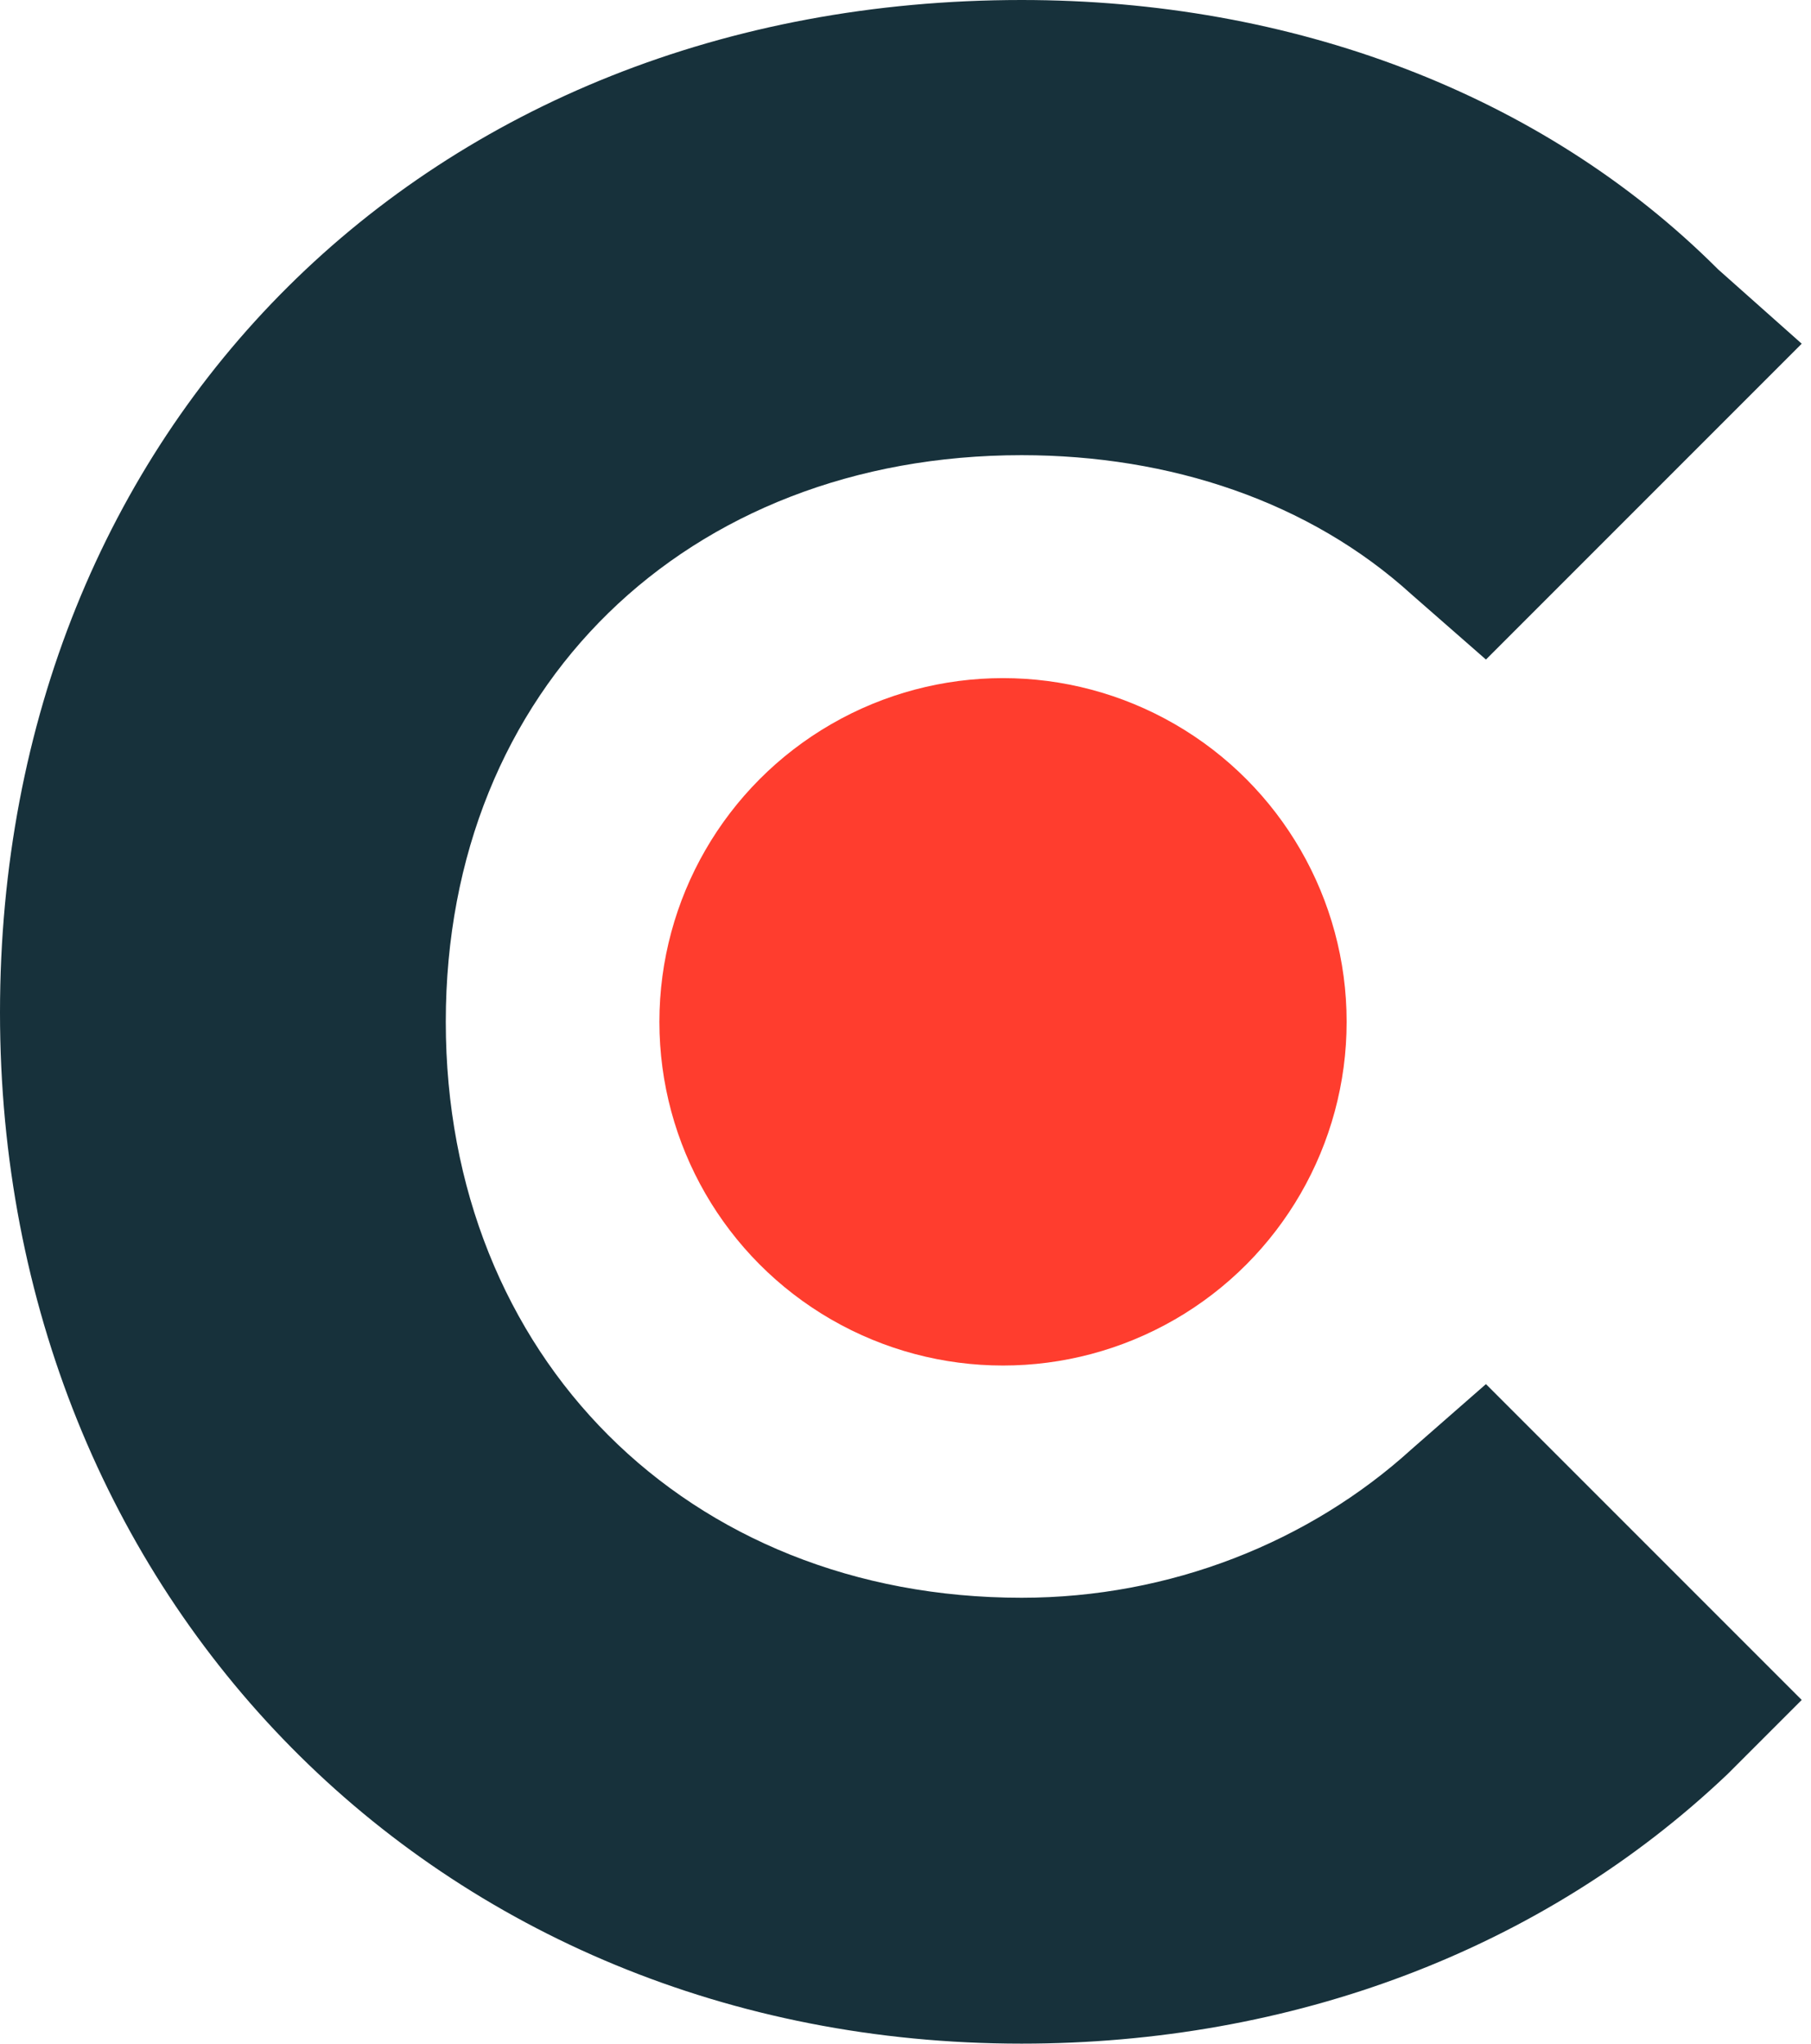
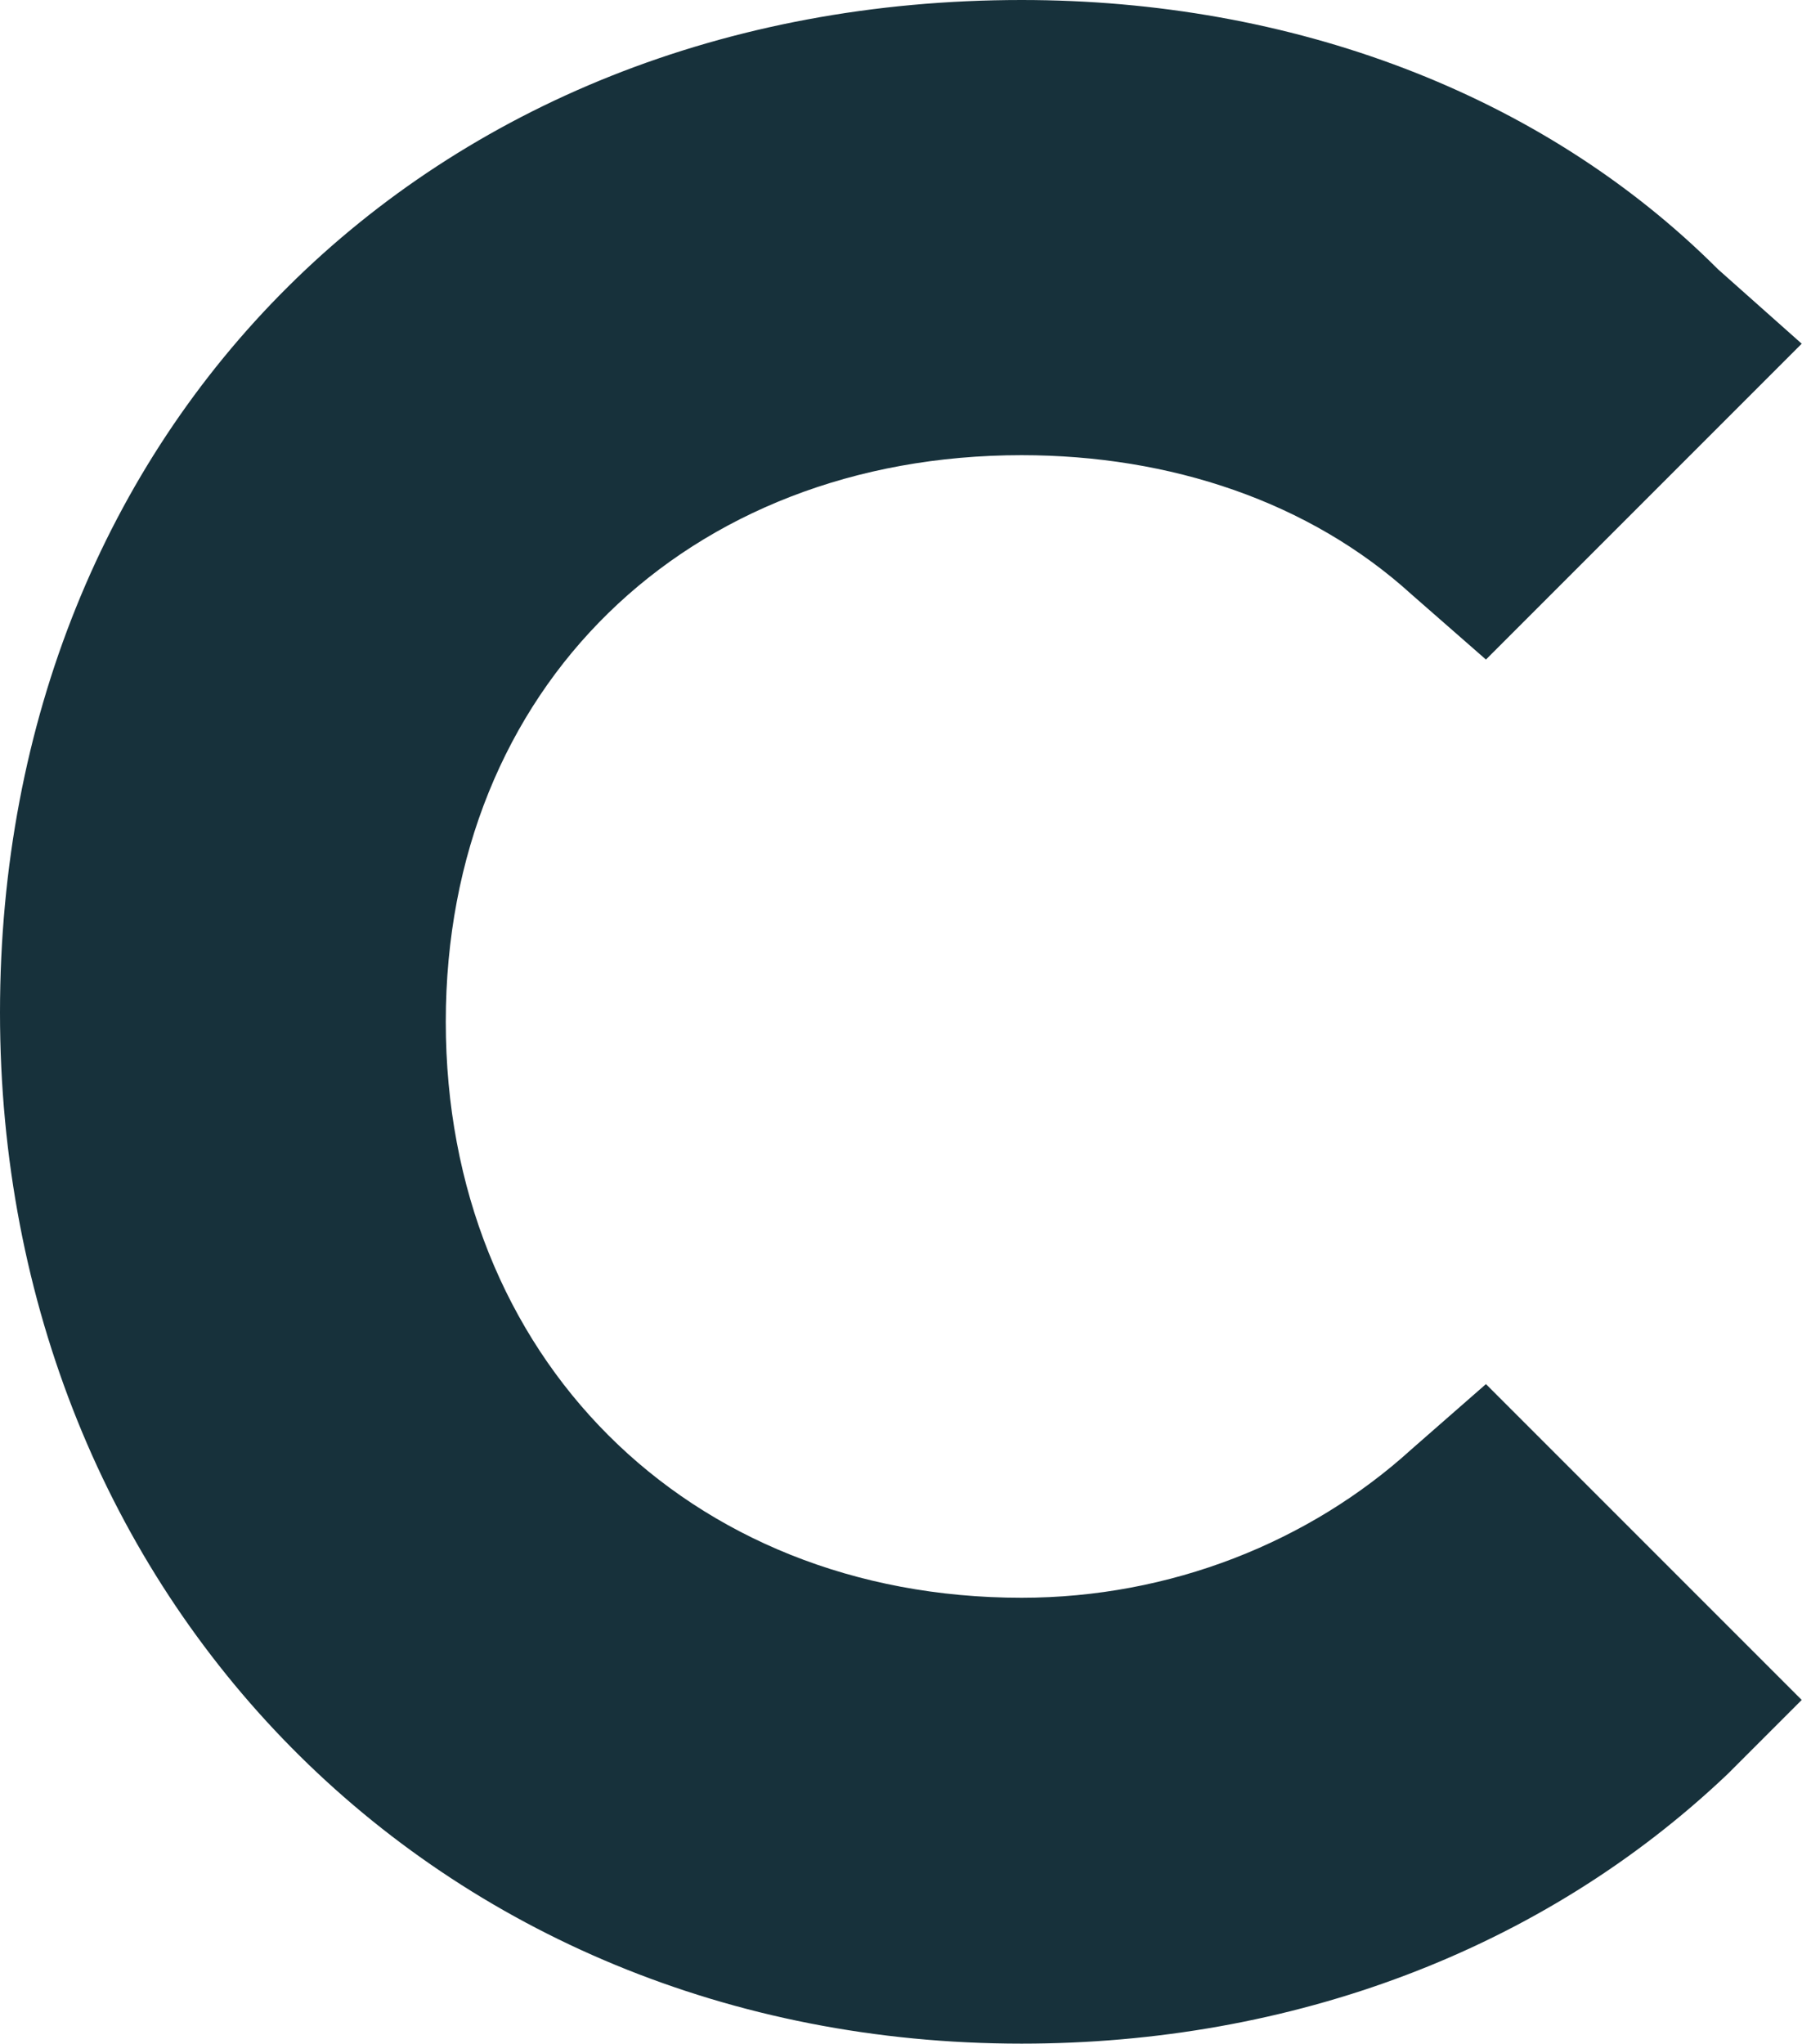
<svg xmlns="http://www.w3.org/2000/svg" viewBox="0 0 19.5 22">
  <path fill="#17313b" d="M15.2 15.6c-1.1 1-2.6 1.6-4.2 1.6-3.6 0-6.2-2.6-6.2-6.2S7.4 4.9 11 4.9c1.6 0 3.1.5 4.2 1.5l.8.7 3.4-3.4-.9-.8C16.6 1 13.9 0 11 0 4.6 0 0 4.6 0 10.9S4.7 22 11 22c2.9 0 5.6-1 7.6-2.9l.8-.8-3.4-3.4z" />
-   <circle cx="10.8" cy="11" r="3.7" fill="#ff3d2e" />
</svg>